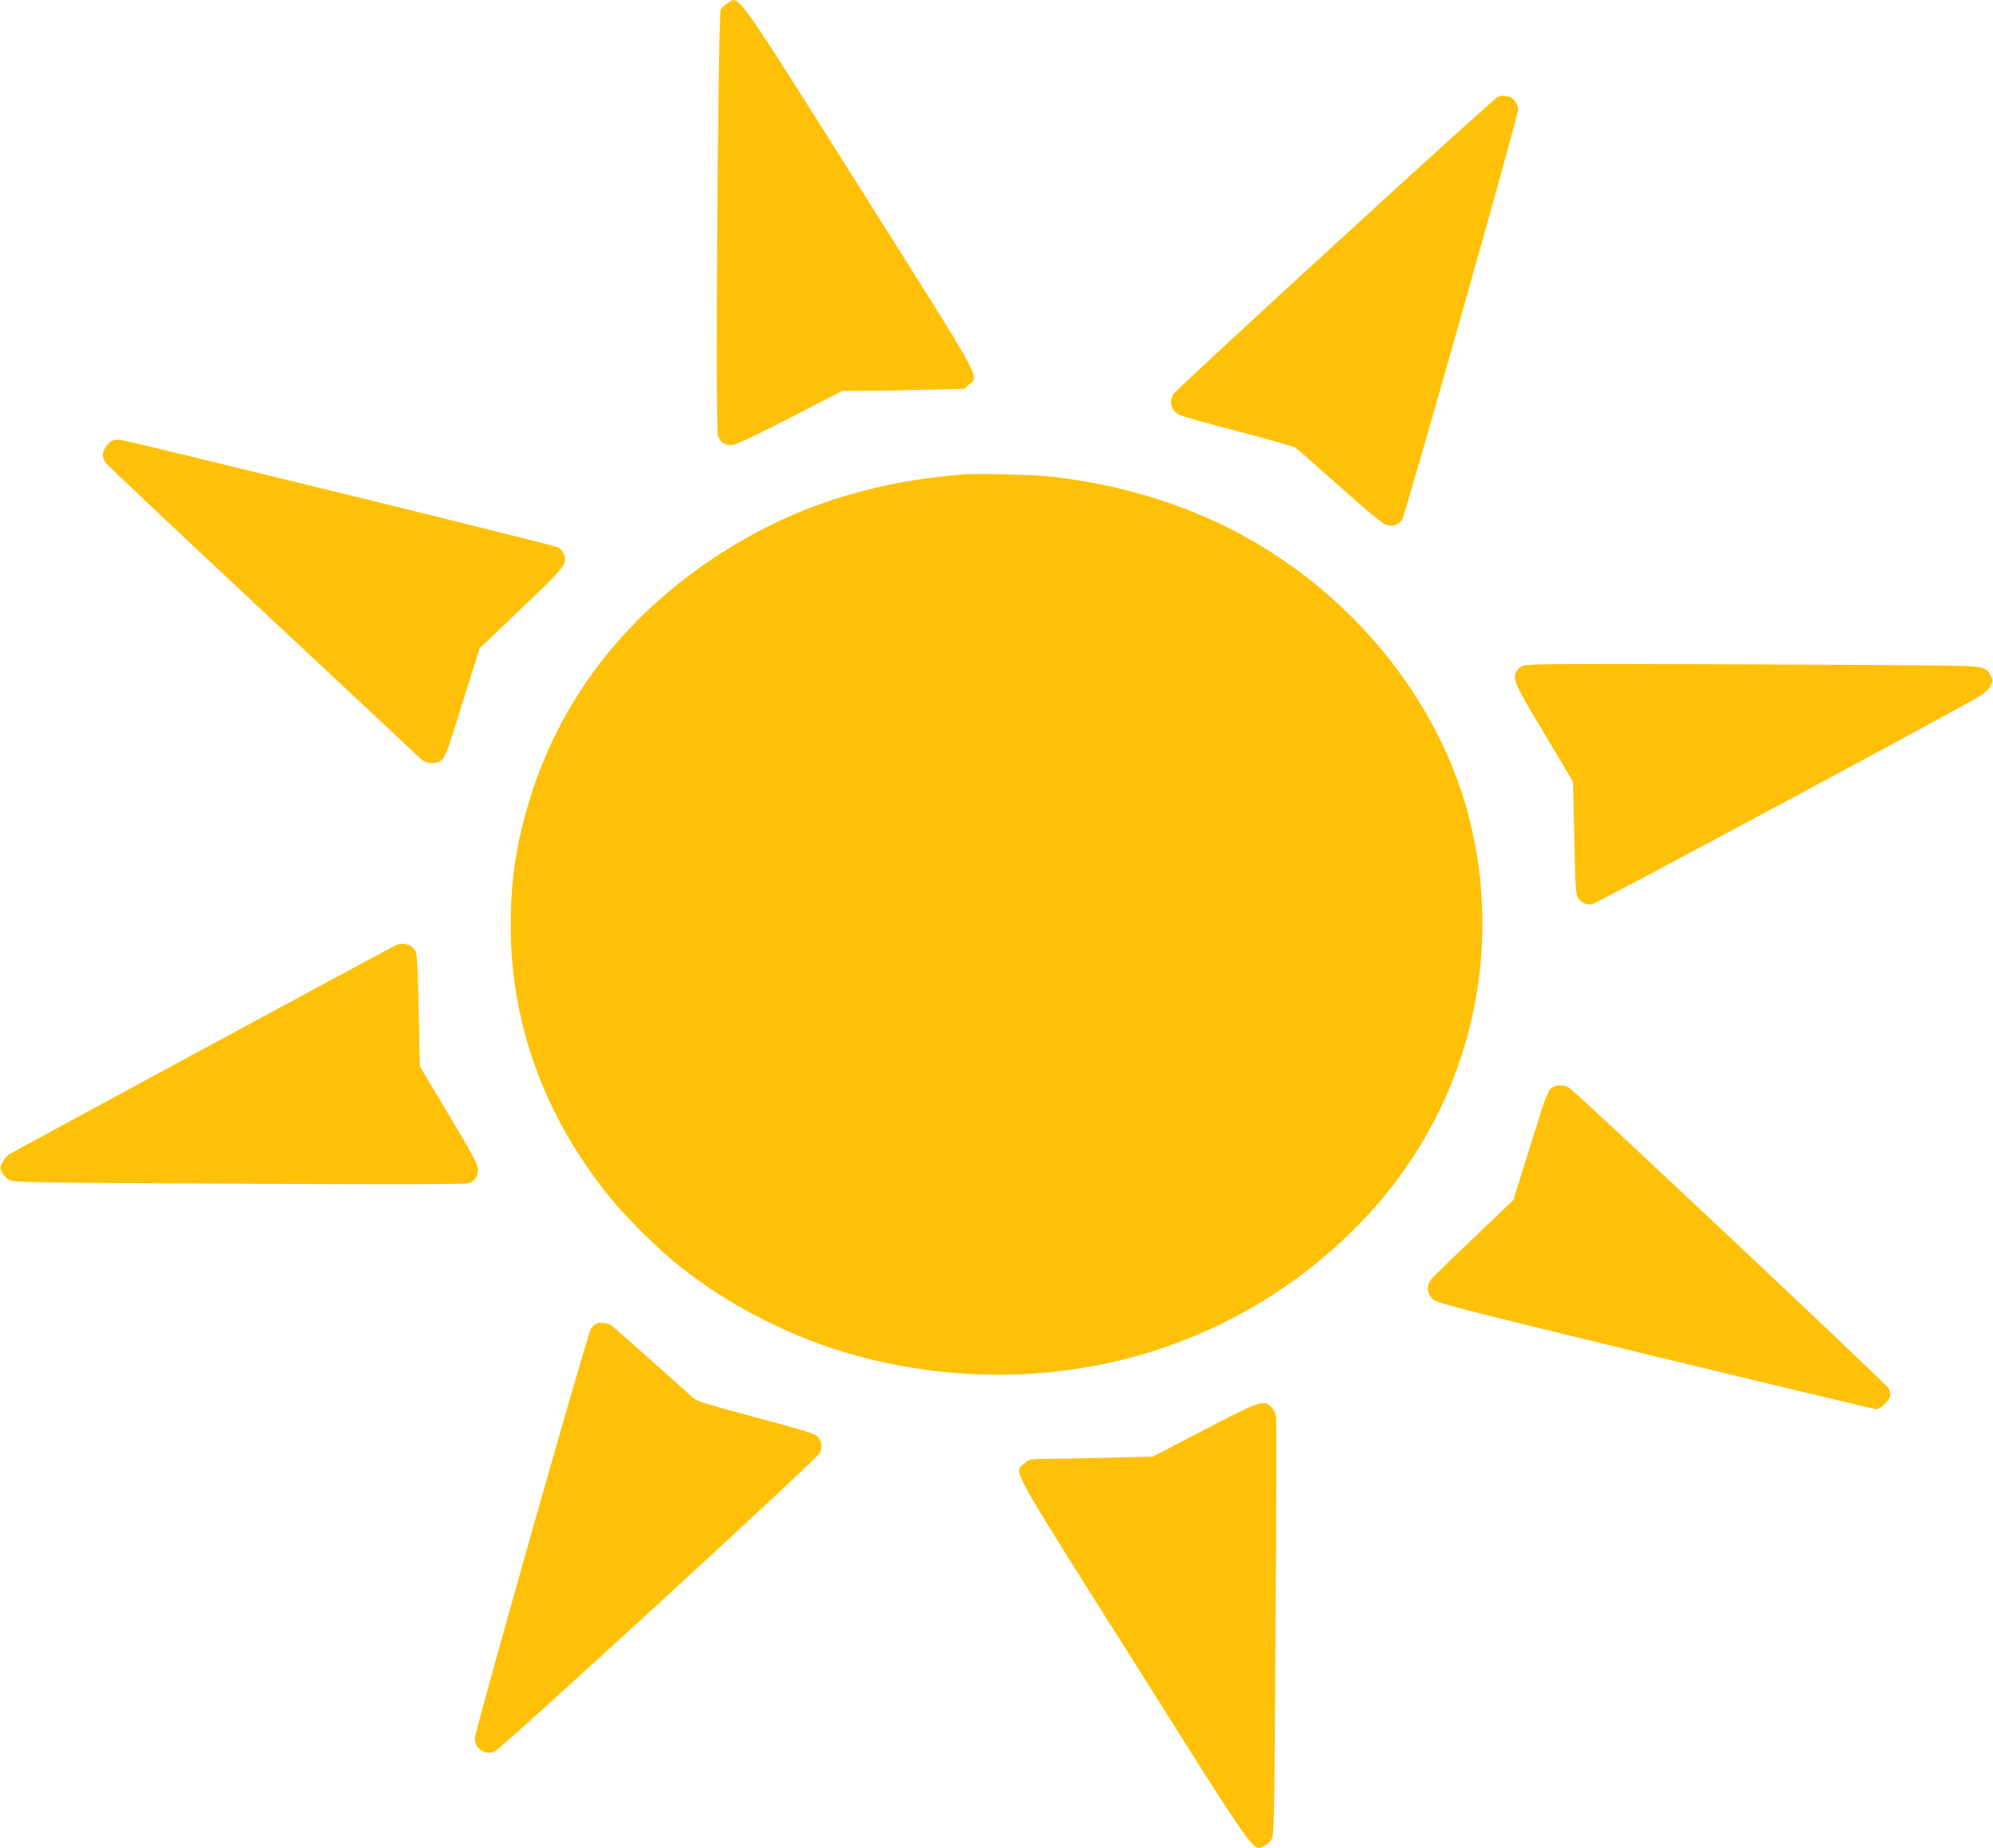
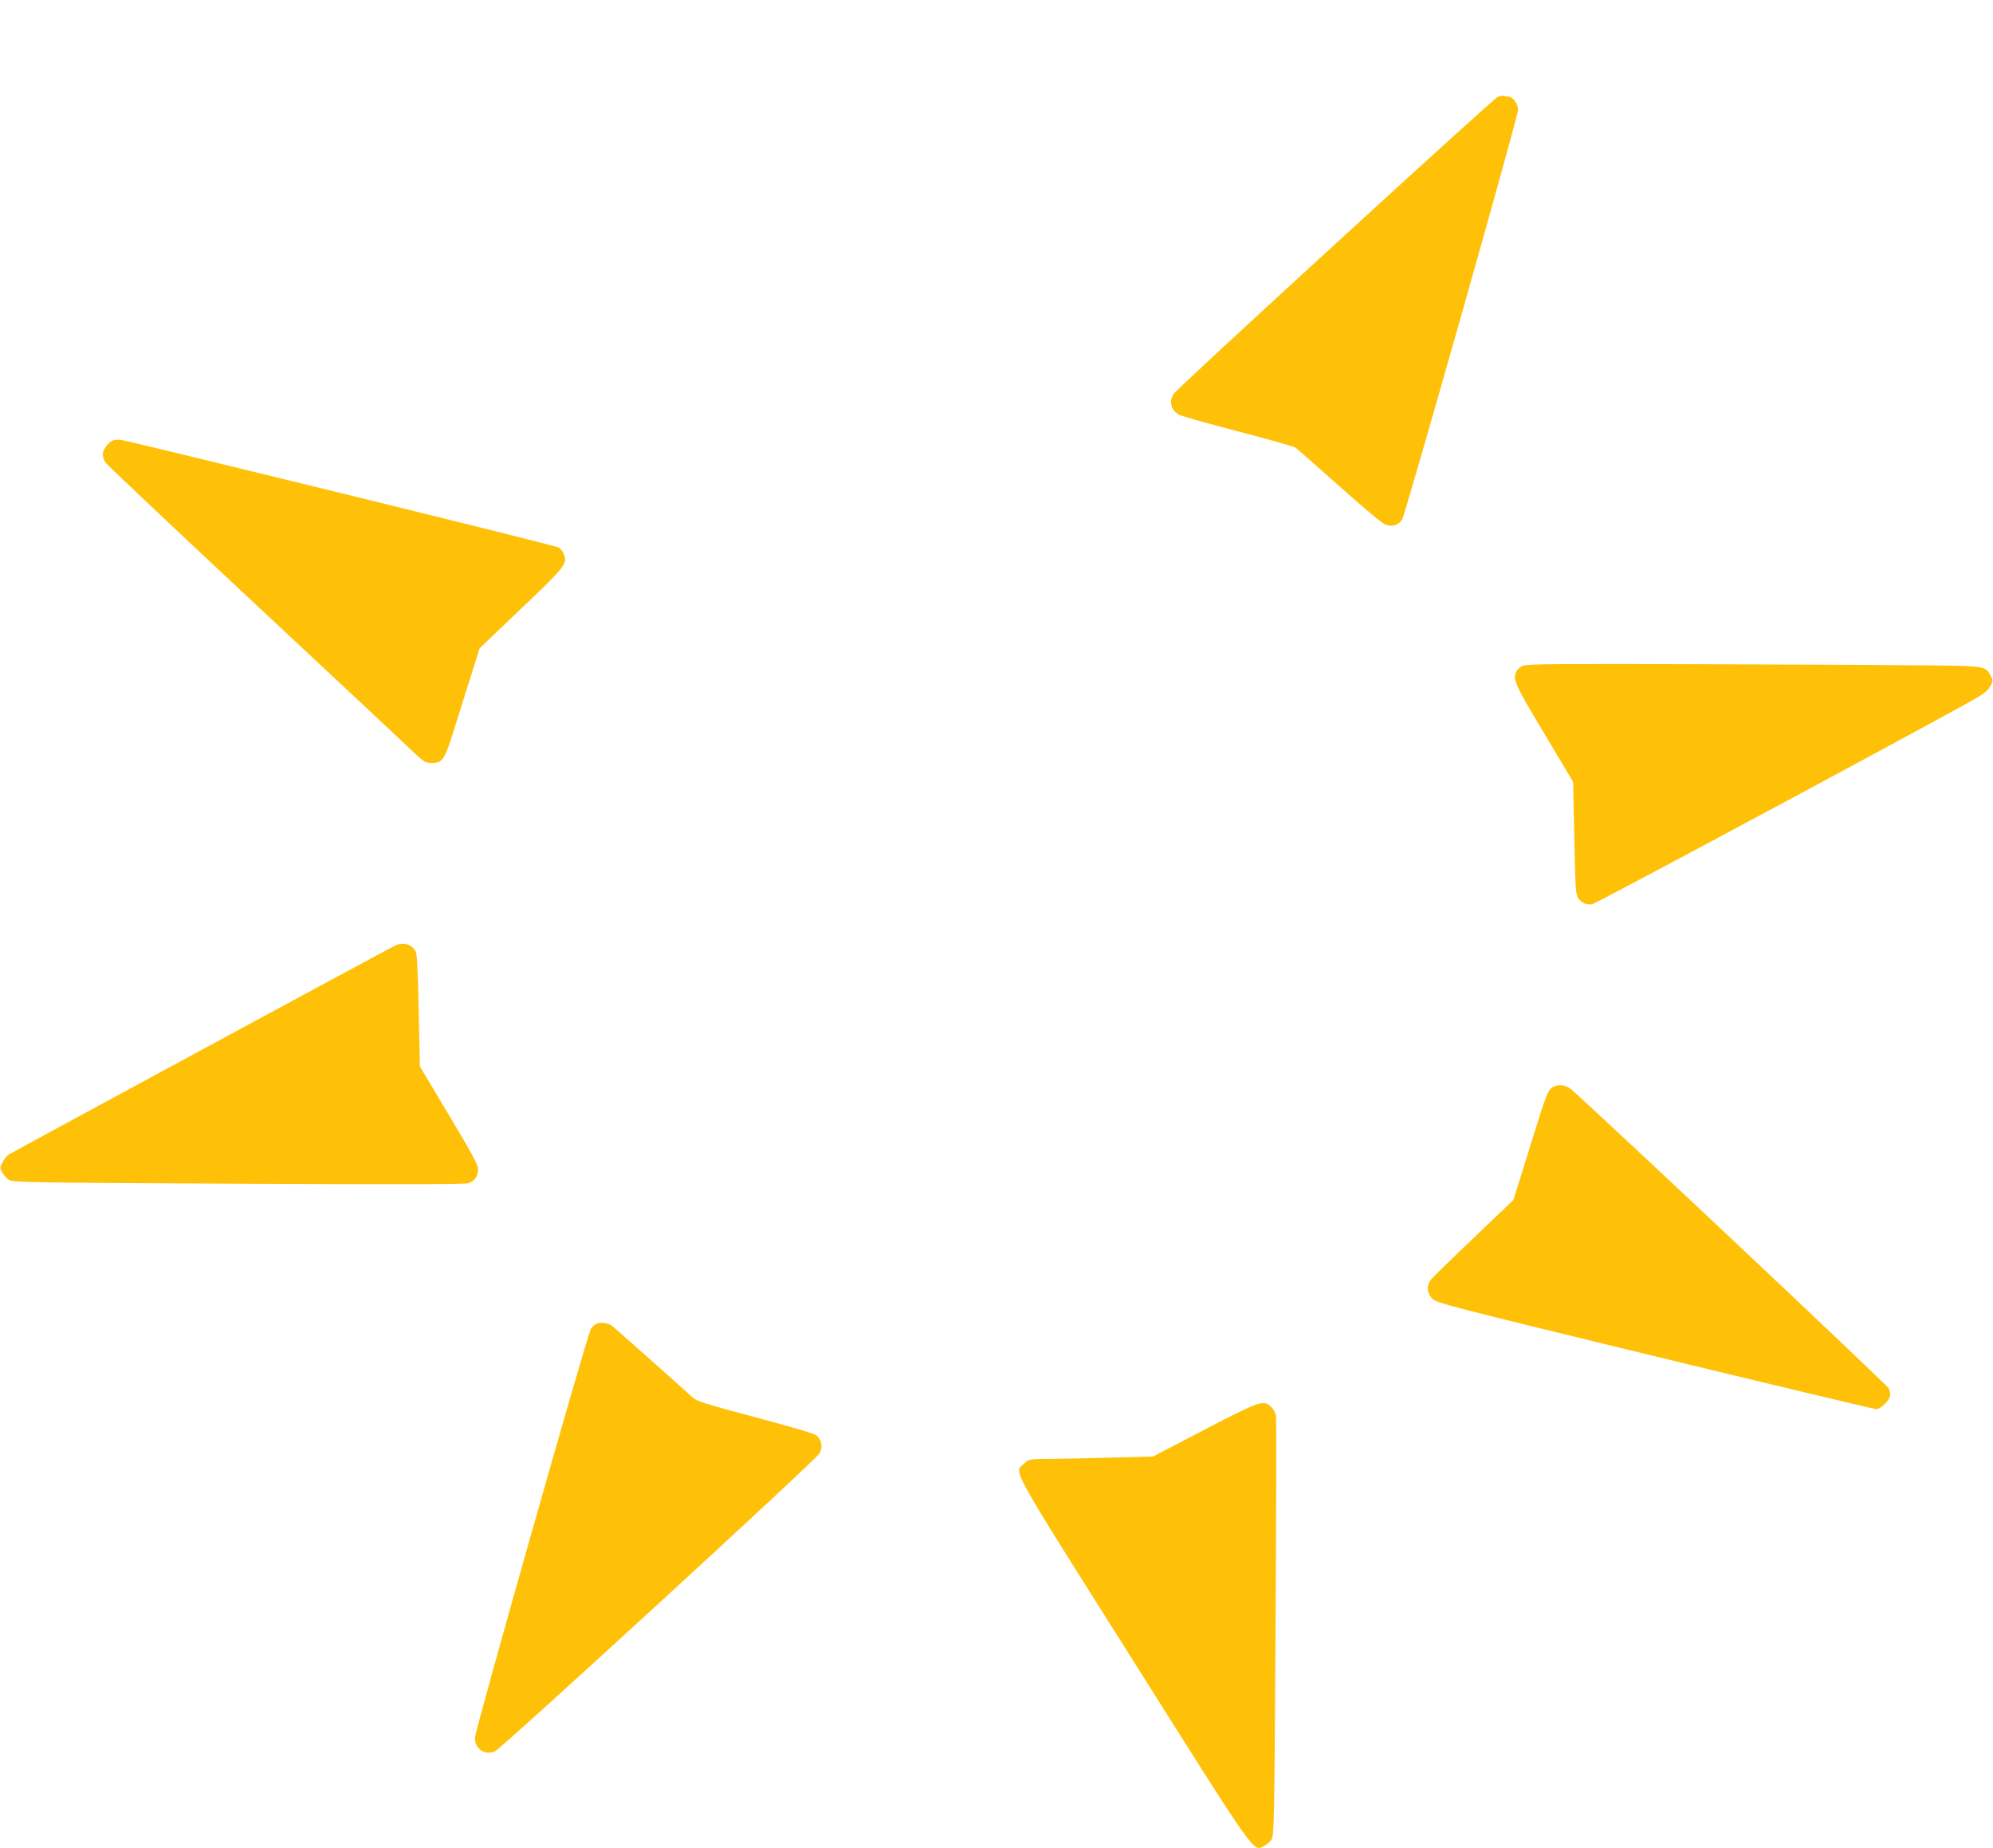
<svg xmlns="http://www.w3.org/2000/svg" version="1.0" width="1280pt" height="1187pt" viewBox="0 0 1280 1187" preserveAspectRatio="xMidYMid meet">
  <g transform="translate(0,1187) scale(0.1,-0.1)" fill="#ffc107" stroke="none">
-     <path d="M4673 11850 c-17 -10 -37 -29 -44 -42 -18 -31 -35 -2685 -18 -2736 15 -45 50 -66 98 -59 22 3 176 76 369 176 l332 171 133 0 c74 0 250 3 392 7 l258 6 31 28 c65 58 105 -15 -703 1266 -813 1289 -771 1230 -848 1183z" />
    <path d="M9618 11247 c-31 -14 -2055 -1868 -2080 -1906 -33 -48 -17 -108 36 -135 17 -9 186 -57 376 -106 190 -50 355 -96 366 -103 12 -6 139 -118 283 -247 164 -146 276 -240 299 -249 44 -16 83 -4 107 32 21 33 745 2589 745 2632 0 38 -35 85 -64 85 -8 0 -20 2 -28 5 -7 2 -25 -1 -40 -8z" />
    <path d="M724 9041 c-31 -13 -64 -60 -64 -90 0 -14 8 -38 18 -52 9 -14 440 -421 957 -904 517 -483 975 -911 1017 -952 72 -68 81 -73 122 -73 71 0 83 20 154 252 35 111 83 266 108 343 l44 141 269 257 c286 273 296 286 272 349 -6 15 -20 34 -33 42 -20 13 -2722 676 -2812 691 -17 2 -41 0 -52 -4z" />
-     <path d="M6200 8824 c-527 -38 -1003 -177 -1416 -414 -665 -380 -1134 -933 -1358 -1600 -103 -307 -146 -566 -146 -885 0 -625 213 -1215 625 -1730 105 -132 313 -339 450 -449 328 -263 734 -470 1145 -582 631 -173 1303 -163 1909 30 484 154 920 418 1277 771 159 158 271 295 386 470 423 644 555 1441 362 2189 -146 566 -503 1105 -994 1501 -476 383 -1035 609 -1695 685 -98 11 -456 20 -545 14z" />
    <path d="M9783 7595 c-17 -7 -36 -22 -42 -34 -28 -52 -17 -78 176 -400 l186 -312 8 -360 c6 -305 9 -363 23 -384 22 -34 53 -48 92 -42 27 5 2236 1190 2474 1328 43 25 71 49 83 72 18 32 18 37 3 66 -31 60 -41 62 -303 67 -131 2 -785 6 -1453 8 -1004 4 -1221 2 -1247 -9z" />
    <path d="M2543 5800 c-25 -10 -2456 -1325 -2487 -1345 -12 -8 -29 -29 -39 -48 -18 -32 -18 -37 -3 -66 9 -17 28 -39 43 -48 25 -17 117 -18 1473 -25 986 -5 1455 -4 1477 3 42 13 63 44 63 90 0 29 -36 96 -187 348 l-186 312 -8 358 c-4 232 -11 365 -18 379 -24 46 -76 63 -128 42z" />
    <path d="M9959 4878 c-18 -17 -42 -80 -92 -243 -38 -121 -86 -277 -108 -346 l-39 -125 -251 -240 c-138 -131 -262 -252 -275 -267 -33 -40 -32 -88 4 -126 26 -29 81 -43 1429 -371 772 -187 1412 -340 1424 -340 27 0 89 62 89 88 0 12 -4 32 -9 45 -8 21 -1962 1860 -2045 1925 -38 30 -95 30 -127 0z" />
    <path d="M3833 3370 c-12 -5 -29 -20 -38 -34 -23 -35 -745 -2582 -745 -2627 0 -71 64 -114 128 -87 42 18 2063 1872 2085 1914 22 40 16 82 -16 112 -16 15 -129 49 -396 120 -328 88 -377 103 -404 129 -53 49 -501 447 -517 459 -22 17 -72 24 -97 14z" />
    <path d="M7735 2688 l-330 -172 -260 -7 c-143 -4 -322 -7 -397 -8 -137 -1 -138 -1 -170 -30 -67 -60 -110 17 701 -1268 800 -1269 768 -1223 838 -1189 17 8 40 27 49 42 17 25 19 116 26 1358 5 732 6 1346 3 1365 -4 18 -18 44 -32 57 -49 45 -70 38 -428 -148z" />
  </g>
</svg>